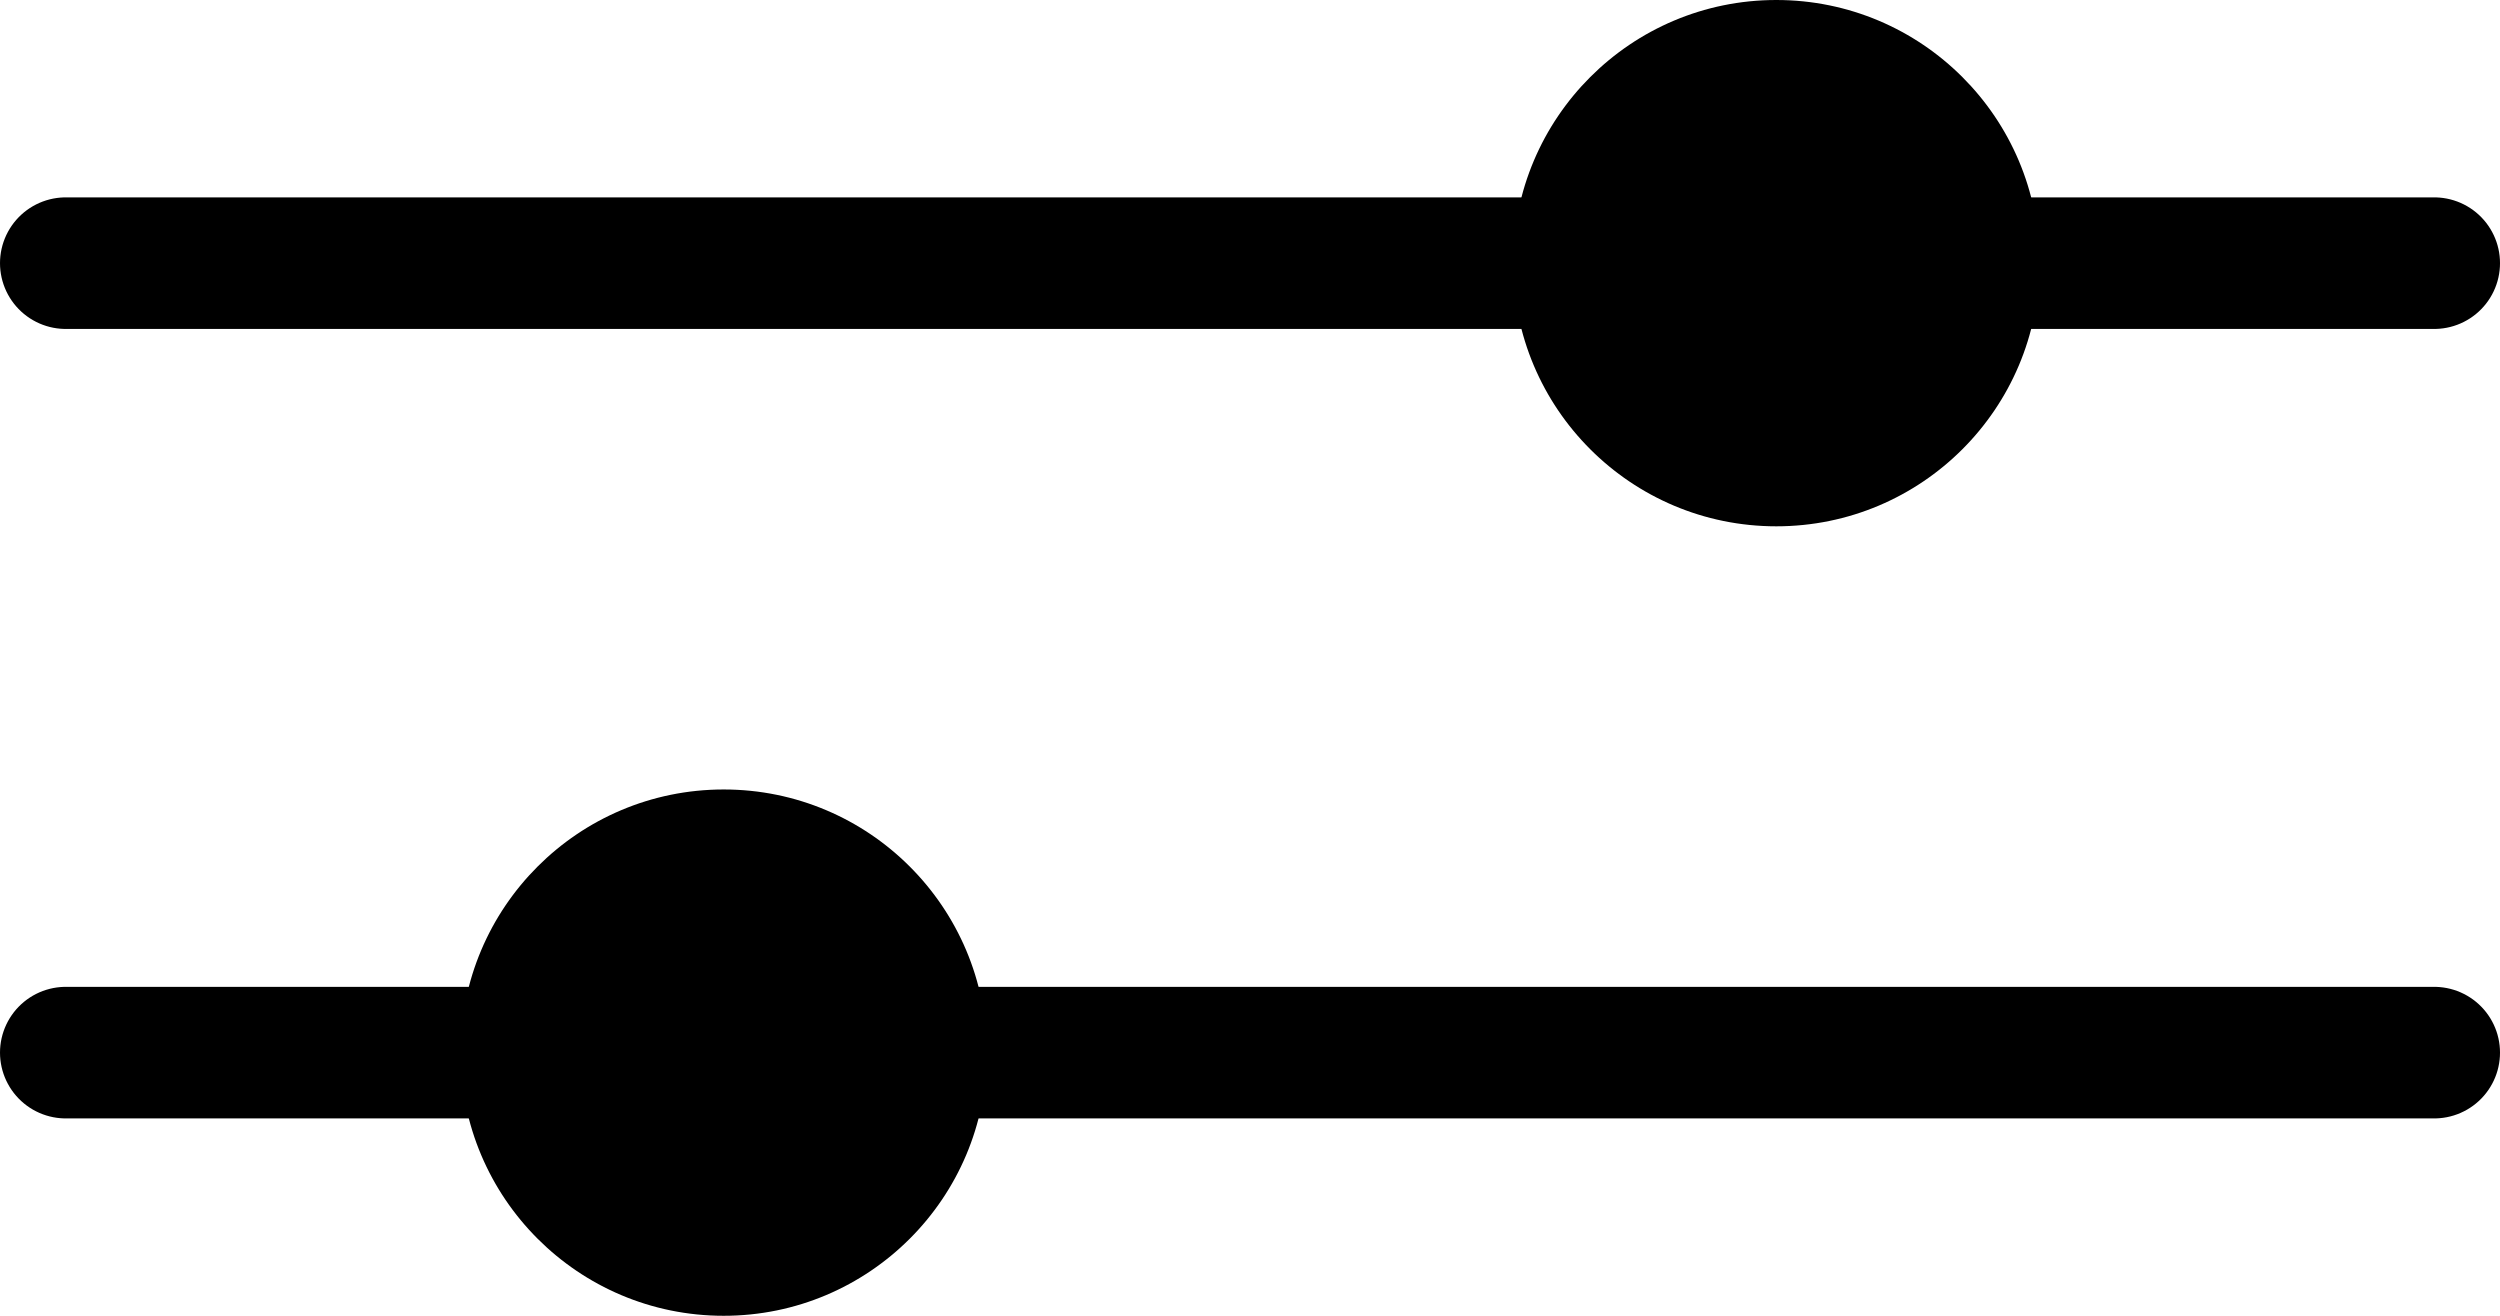
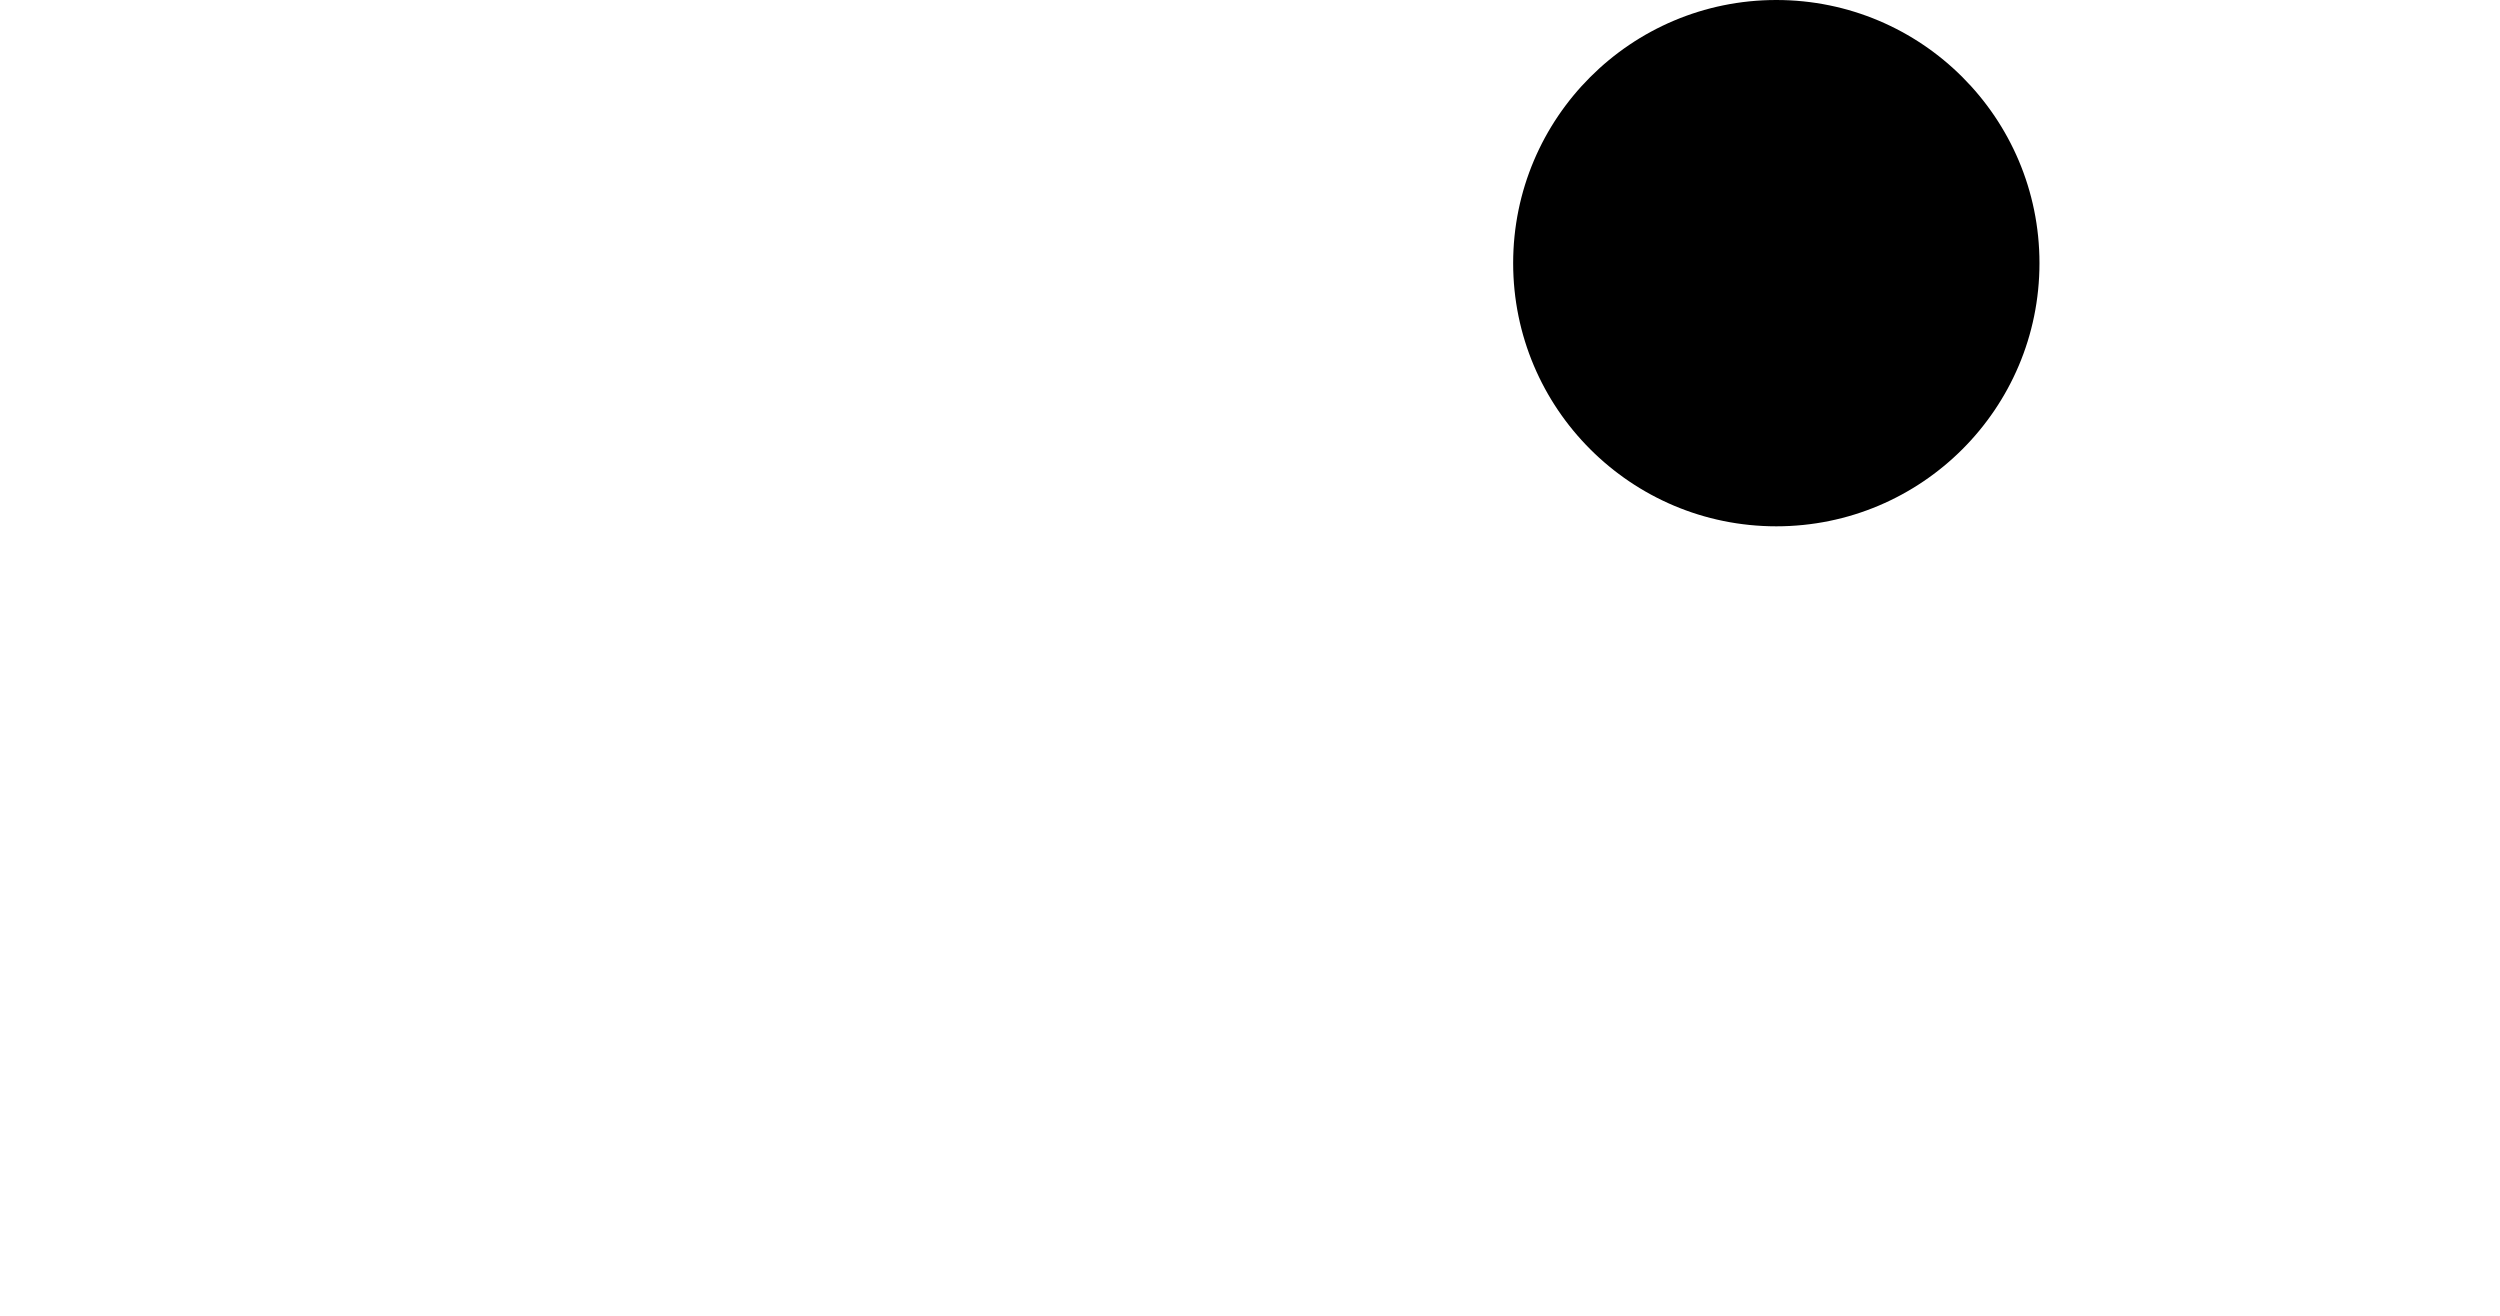
<svg xmlns="http://www.w3.org/2000/svg" width="19px" height="10px" viewBox="0 0 19 10" version="1.1">
  <title>4.Icons/filter</title>
  <g id="Product" stroke="none" stroke-width="1" fill="none" fill-rule="evenodd">
    <g id="PC)-Shop-(List---Best)" transform="translate(-1389, -208)">
      <g id="Group" transform="translate(357.5, 190)">
        <g transform="translate(1029, 11)" id="Group-10">
          <g transform="translate(3, 7)">
            <g id="Group-12">
-               <line x1="-1.11022302e-16" y1="2" x2="18" y2="2" id="Line-2" stroke="#000000" stroke-linecap="round" stroke-linejoin="round" />
              <circle id="Oval" fill="#000000" cx="13" cy="2" r="2" />
            </g>
            <g id="Group-11" transform="translate(0, 6)">
-               <line x1="-1.11022302e-16" y1="2" x2="18" y2="2" id="Line-2-Copy" stroke="#000000" stroke-linecap="round" stroke-linejoin="round" />
-               <circle id="Oval-Copy" fill="#000000" cx="5" cy="2" r="2" />
-             </g>
+               </g>
          </g>
        </g>
      </g>
    </g>
  </g>
</svg>